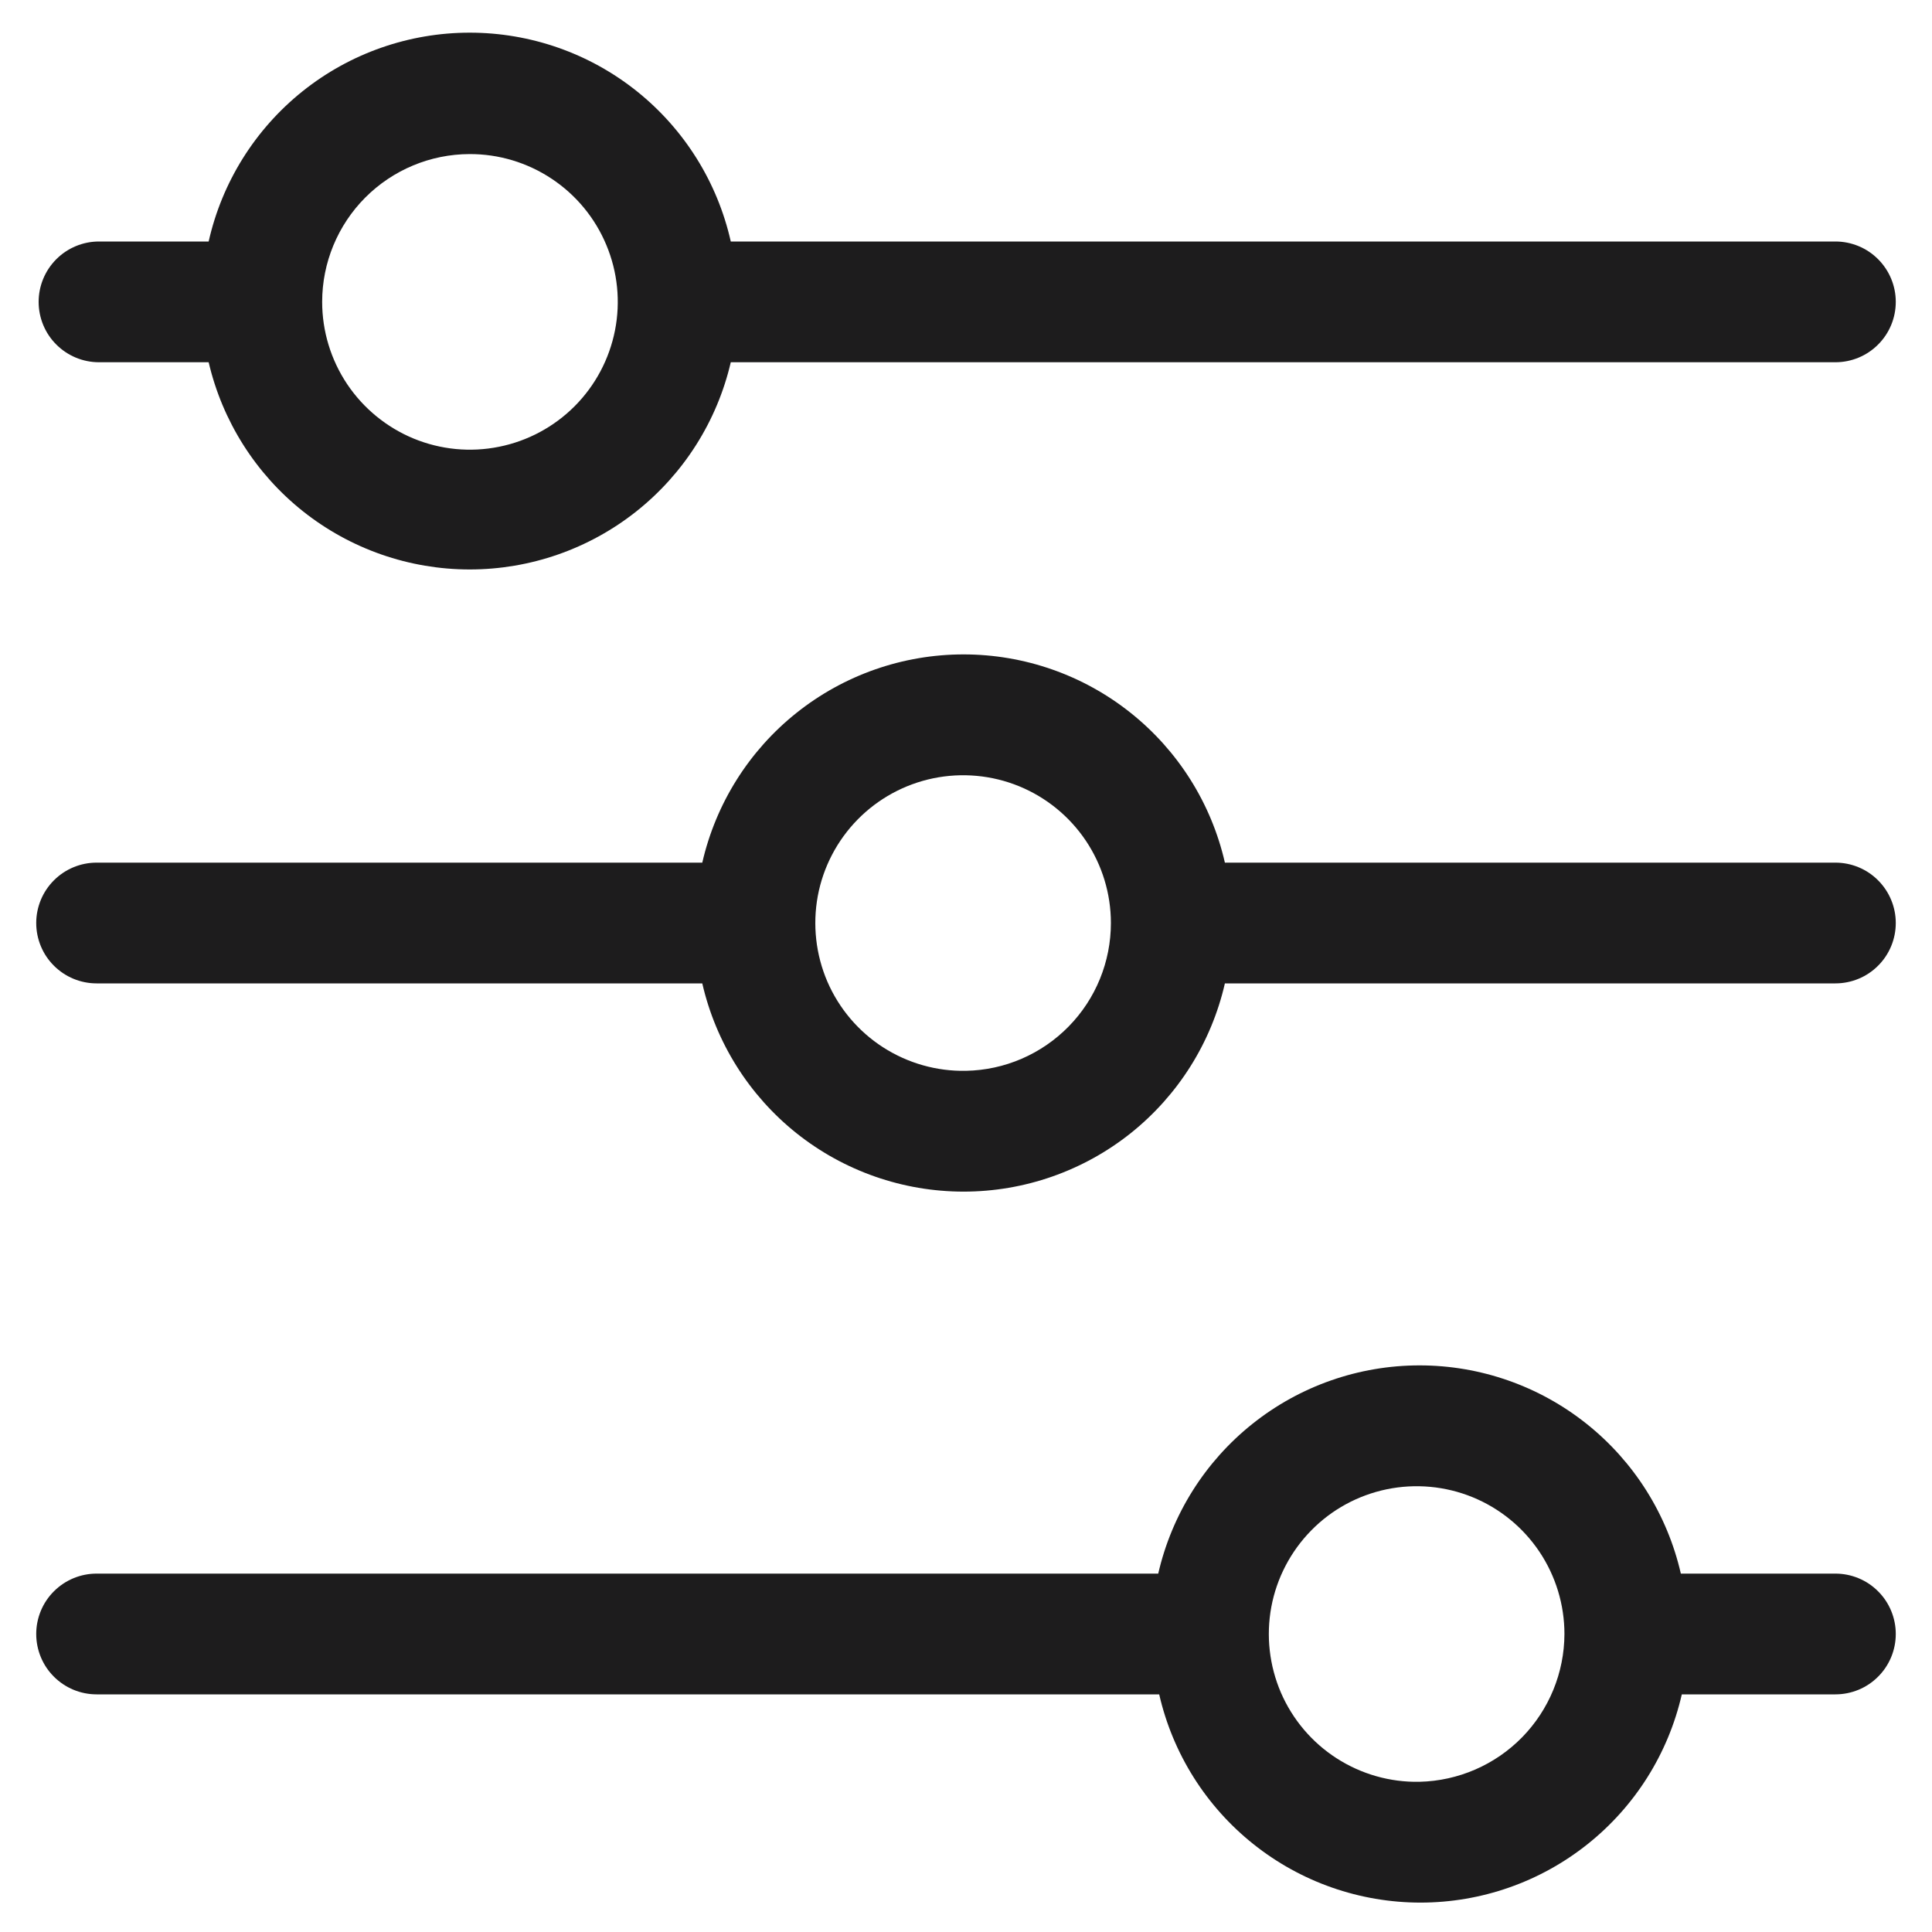
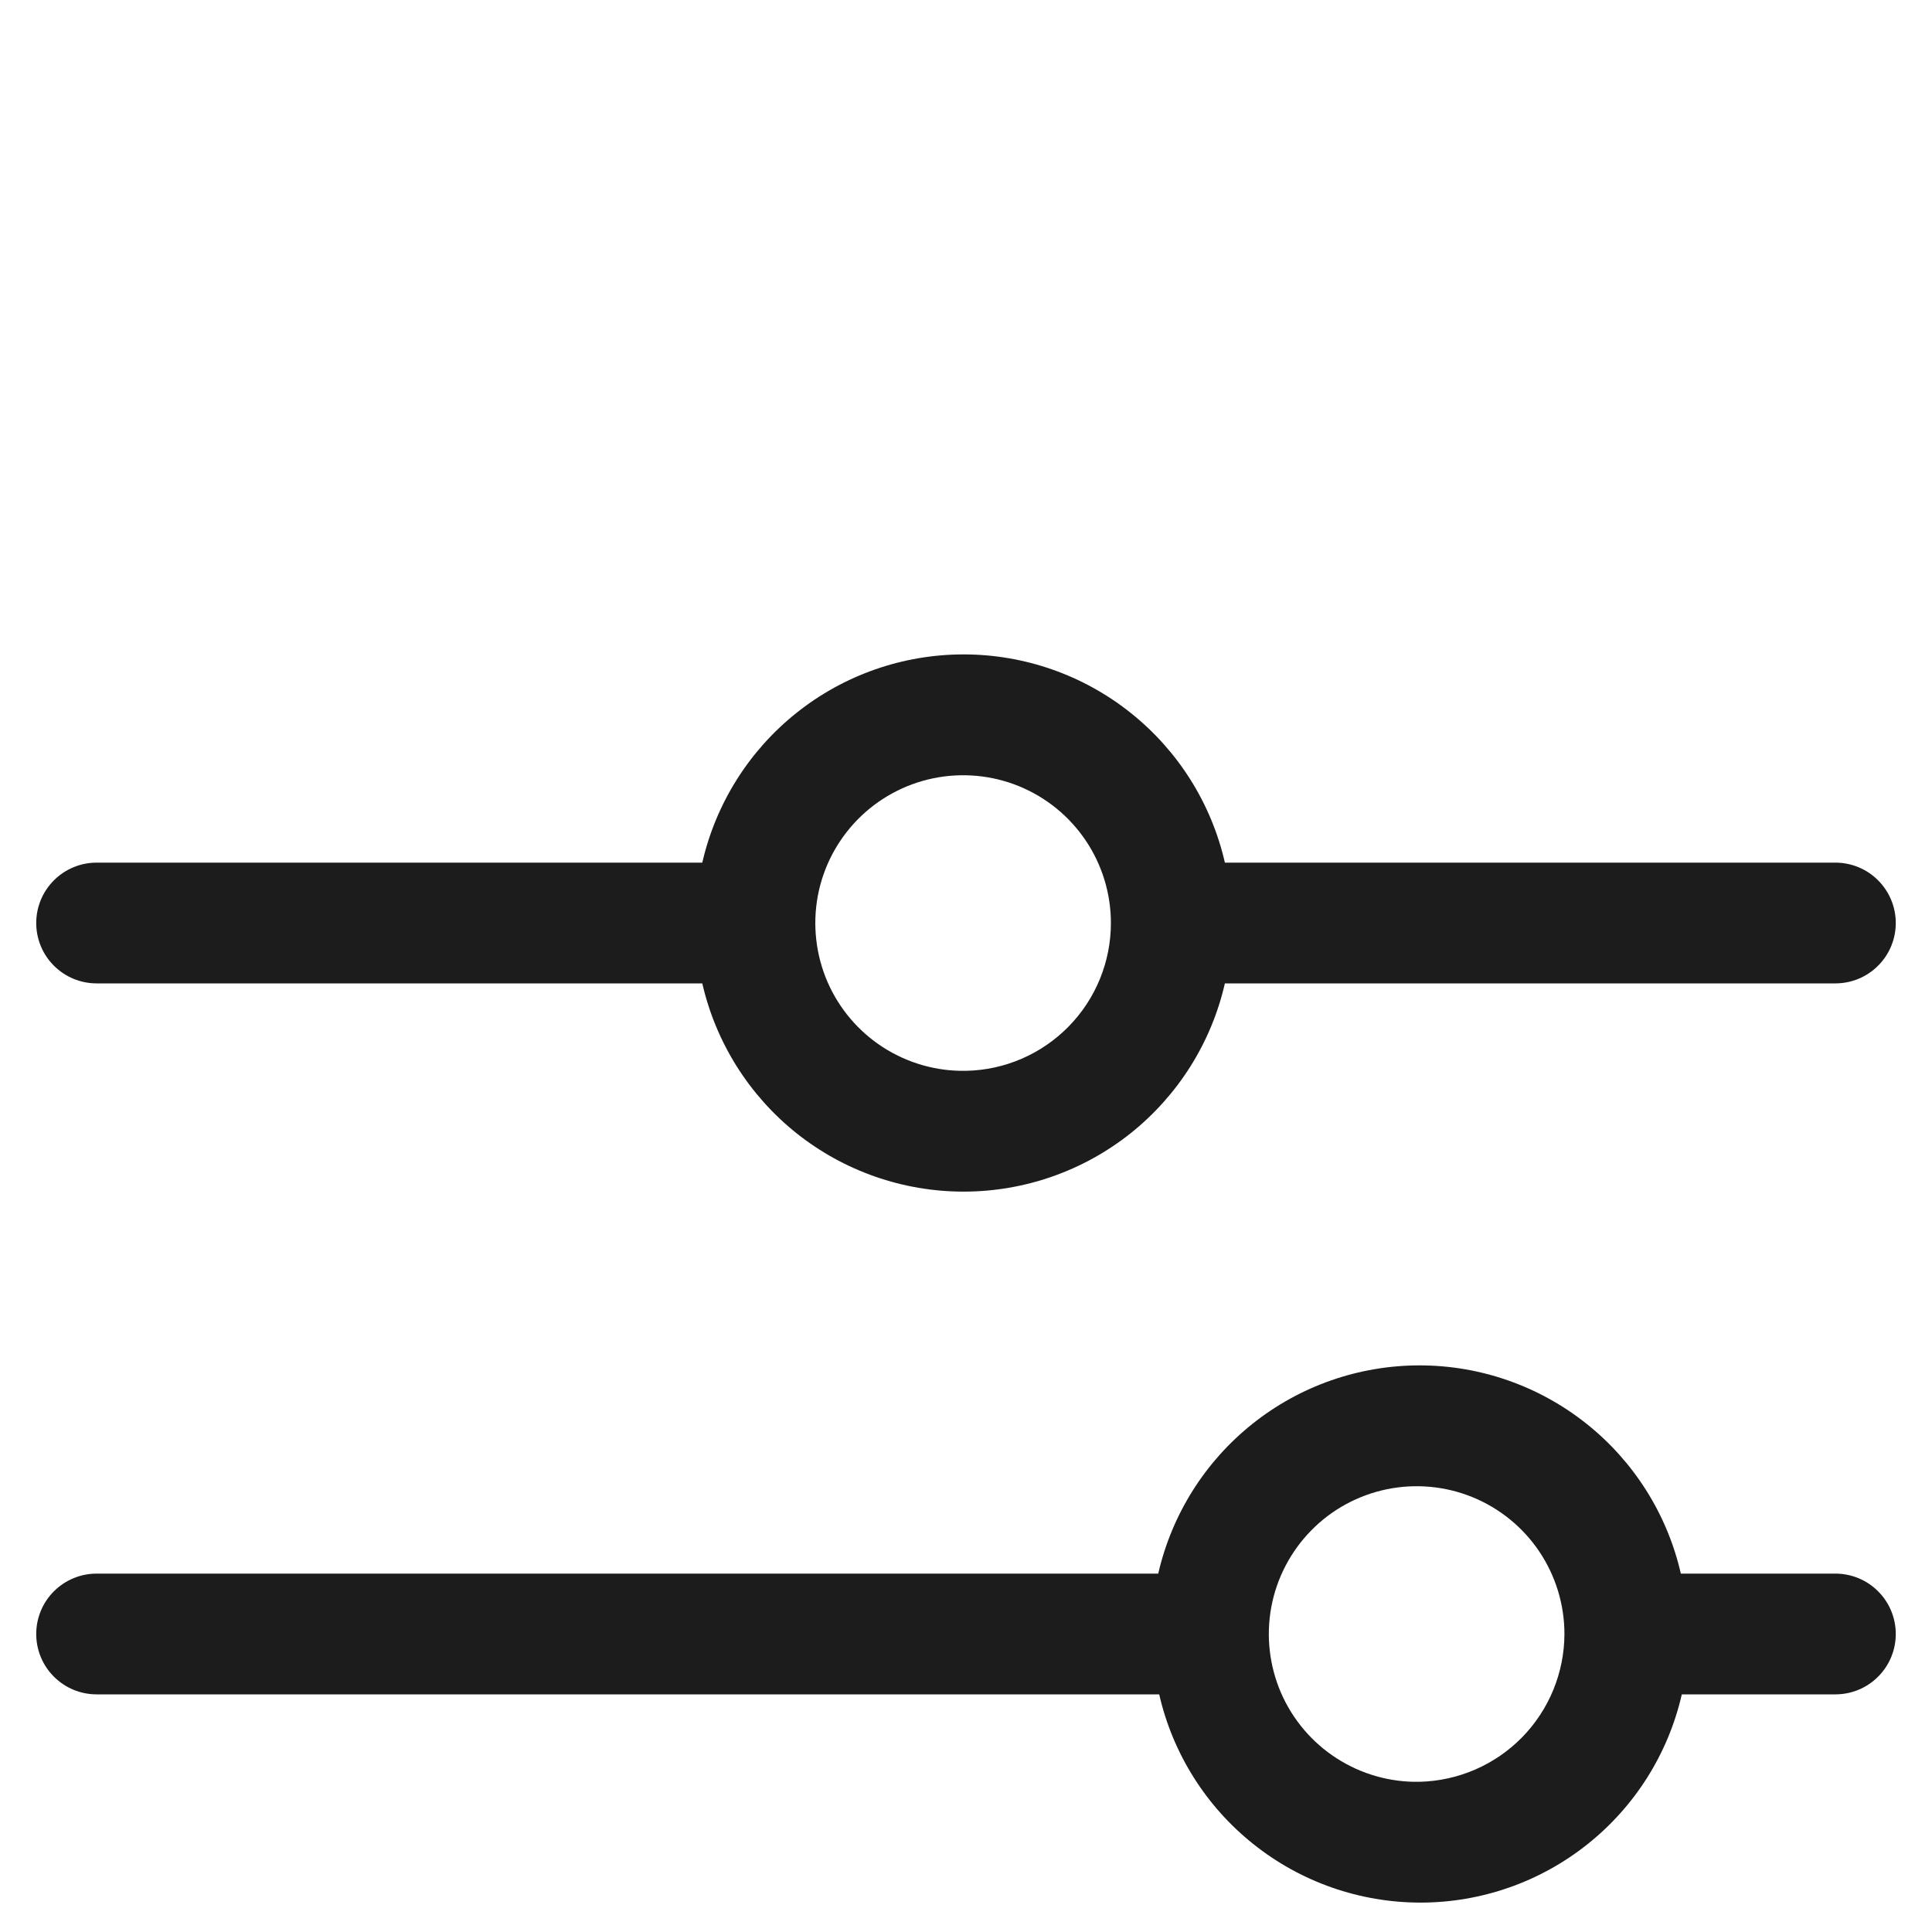
<svg xmlns="http://www.w3.org/2000/svg" width="48" height="48" viewBox="0 0 32 32" fill="none">
  <path d="M30.4 14.288H20.288C20.064 13.308 19.513 12.433 18.727 11.807C17.941 11.18 16.965 10.839 15.96 10.839C14.955 10.839 13.979 11.18 13.193 11.807C12.407 12.433 11.857 13.308 11.632 14.288H1.6C1.335 14.288 1.081 14.393 0.893 14.581C0.705 14.769 0.6 15.023 0.6 15.288C0.6 15.553 0.705 15.808 0.893 15.995C1.081 16.183 1.335 16.288 1.6 16.288H11.632C11.857 17.268 12.407 18.143 13.193 18.77C13.979 19.396 14.955 19.737 15.96 19.737C16.965 19.737 17.941 19.396 18.727 18.77C19.513 18.143 20.064 17.268 20.288 16.288H30.4C30.665 16.288 30.92 16.183 31.107 15.995C31.295 15.808 31.4 15.553 31.4 15.288C31.4 15.023 31.295 14.769 31.107 14.581C30.92 14.393 30.665 14.288 30.4 14.288ZM16 17.736C15.514 17.746 15.036 17.61 14.627 17.347C14.218 17.084 13.897 16.705 13.704 16.259C13.512 15.812 13.457 15.319 13.545 14.841C13.634 14.363 13.864 13.922 14.204 13.575C14.544 13.228 14.98 12.99 15.457 12.891C15.933 12.793 16.427 12.838 16.878 13.022C17.328 13.206 17.713 13.52 17.984 13.923C18.255 14.327 18.4 14.802 18.4 15.288C18.4 15.929 18.149 16.545 17.7 17.002C17.251 17.46 16.641 17.724 16 17.736V17.736Z" fill="#1D1C1D" />
-   <path d="M1.64 6H3.456C3.684 6.976 4.235 7.847 5.02 8.47C5.805 9.093 6.778 9.432 7.78 9.432C8.782 9.432 9.755 9.093 10.54 8.47C11.325 7.847 11.877 6.976 12.104 6H30.4C30.665 6 30.92 5.895 31.107 5.707C31.295 5.52 31.4 5.265 31.4 5C31.4 4.735 31.295 4.481 31.107 4.293C30.92 4.105 30.665 4 30.4 4H12.104C11.883 3.018 11.335 2.141 10.549 1.512C9.763 0.883 8.787 0.541 7.78 0.541C6.774 0.541 5.797 0.883 5.011 1.512C4.225 2.141 3.677 3.018 3.456 4H1.64C1.375 4 1.121 4.105 0.933 4.293C0.745 4.481 0.64 4.735 0.64 5C0.64 5.265 0.745 5.52 0.933 5.707C1.121 5.895 1.375 6 1.64 6V6ZM7.776 2.552C8.261 2.55 8.735 2.693 9.138 2.961C9.542 3.229 9.857 3.611 10.043 4.058C10.23 4.505 10.28 4.997 10.186 5.473C10.092 5.948 9.86 6.385 9.518 6.728C9.176 7.071 8.74 7.305 8.265 7.4C7.79 7.496 7.297 7.448 6.849 7.263C6.401 7.077 6.019 6.764 5.749 6.361C5.48 5.958 5.336 5.485 5.336 5C5.336 4.352 5.593 3.731 6.05 3.272C6.508 2.813 7.128 2.554 7.776 2.552V2.552Z" fill="#1D1C1D" />
  <path d="M30.4 26.064H27.84C27.616 25.084 27.065 24.209 26.279 23.583C25.493 22.956 24.517 22.615 23.512 22.615C22.507 22.615 21.531 22.956 20.745 23.583C19.959 24.209 19.409 25.084 19.184 26.064H1.6C1.335 26.064 1.081 26.169 0.893 26.357C0.705 26.544 0.6 26.799 0.6 27.064C0.6 27.329 0.705 27.584 0.893 27.771C1.081 27.959 1.335 28.064 1.6 28.064H19.2C19.424 29.044 19.975 29.919 20.761 30.545C21.547 31.172 22.523 31.513 23.528 31.513C24.533 31.513 25.509 31.172 26.295 30.545C27.081 29.919 27.632 29.044 27.856 28.064H30.4C30.665 28.064 30.92 27.959 31.107 27.771C31.295 27.584 31.4 27.329 31.4 27.064C31.4 26.799 31.295 26.544 31.107 26.357C30.92 26.169 30.665 26.064 30.4 26.064V26.064ZM23.512 29.512C23.026 29.522 22.548 29.386 22.139 29.123C21.73 28.86 21.409 28.481 21.216 28.035C21.024 27.588 20.968 27.095 21.057 26.616C21.146 26.139 21.376 25.698 21.716 25.351C22.056 25.003 22.492 24.766 22.969 24.667C23.445 24.569 23.939 24.614 24.39 24.798C24.84 24.982 25.225 25.296 25.496 25.699C25.767 26.103 25.912 26.578 25.912 27.064C25.91 27.704 25.658 28.319 25.21 28.776C24.762 29.233 24.152 29.497 23.512 29.512V29.512Z" fill="#1D1C1D" />
</svg>